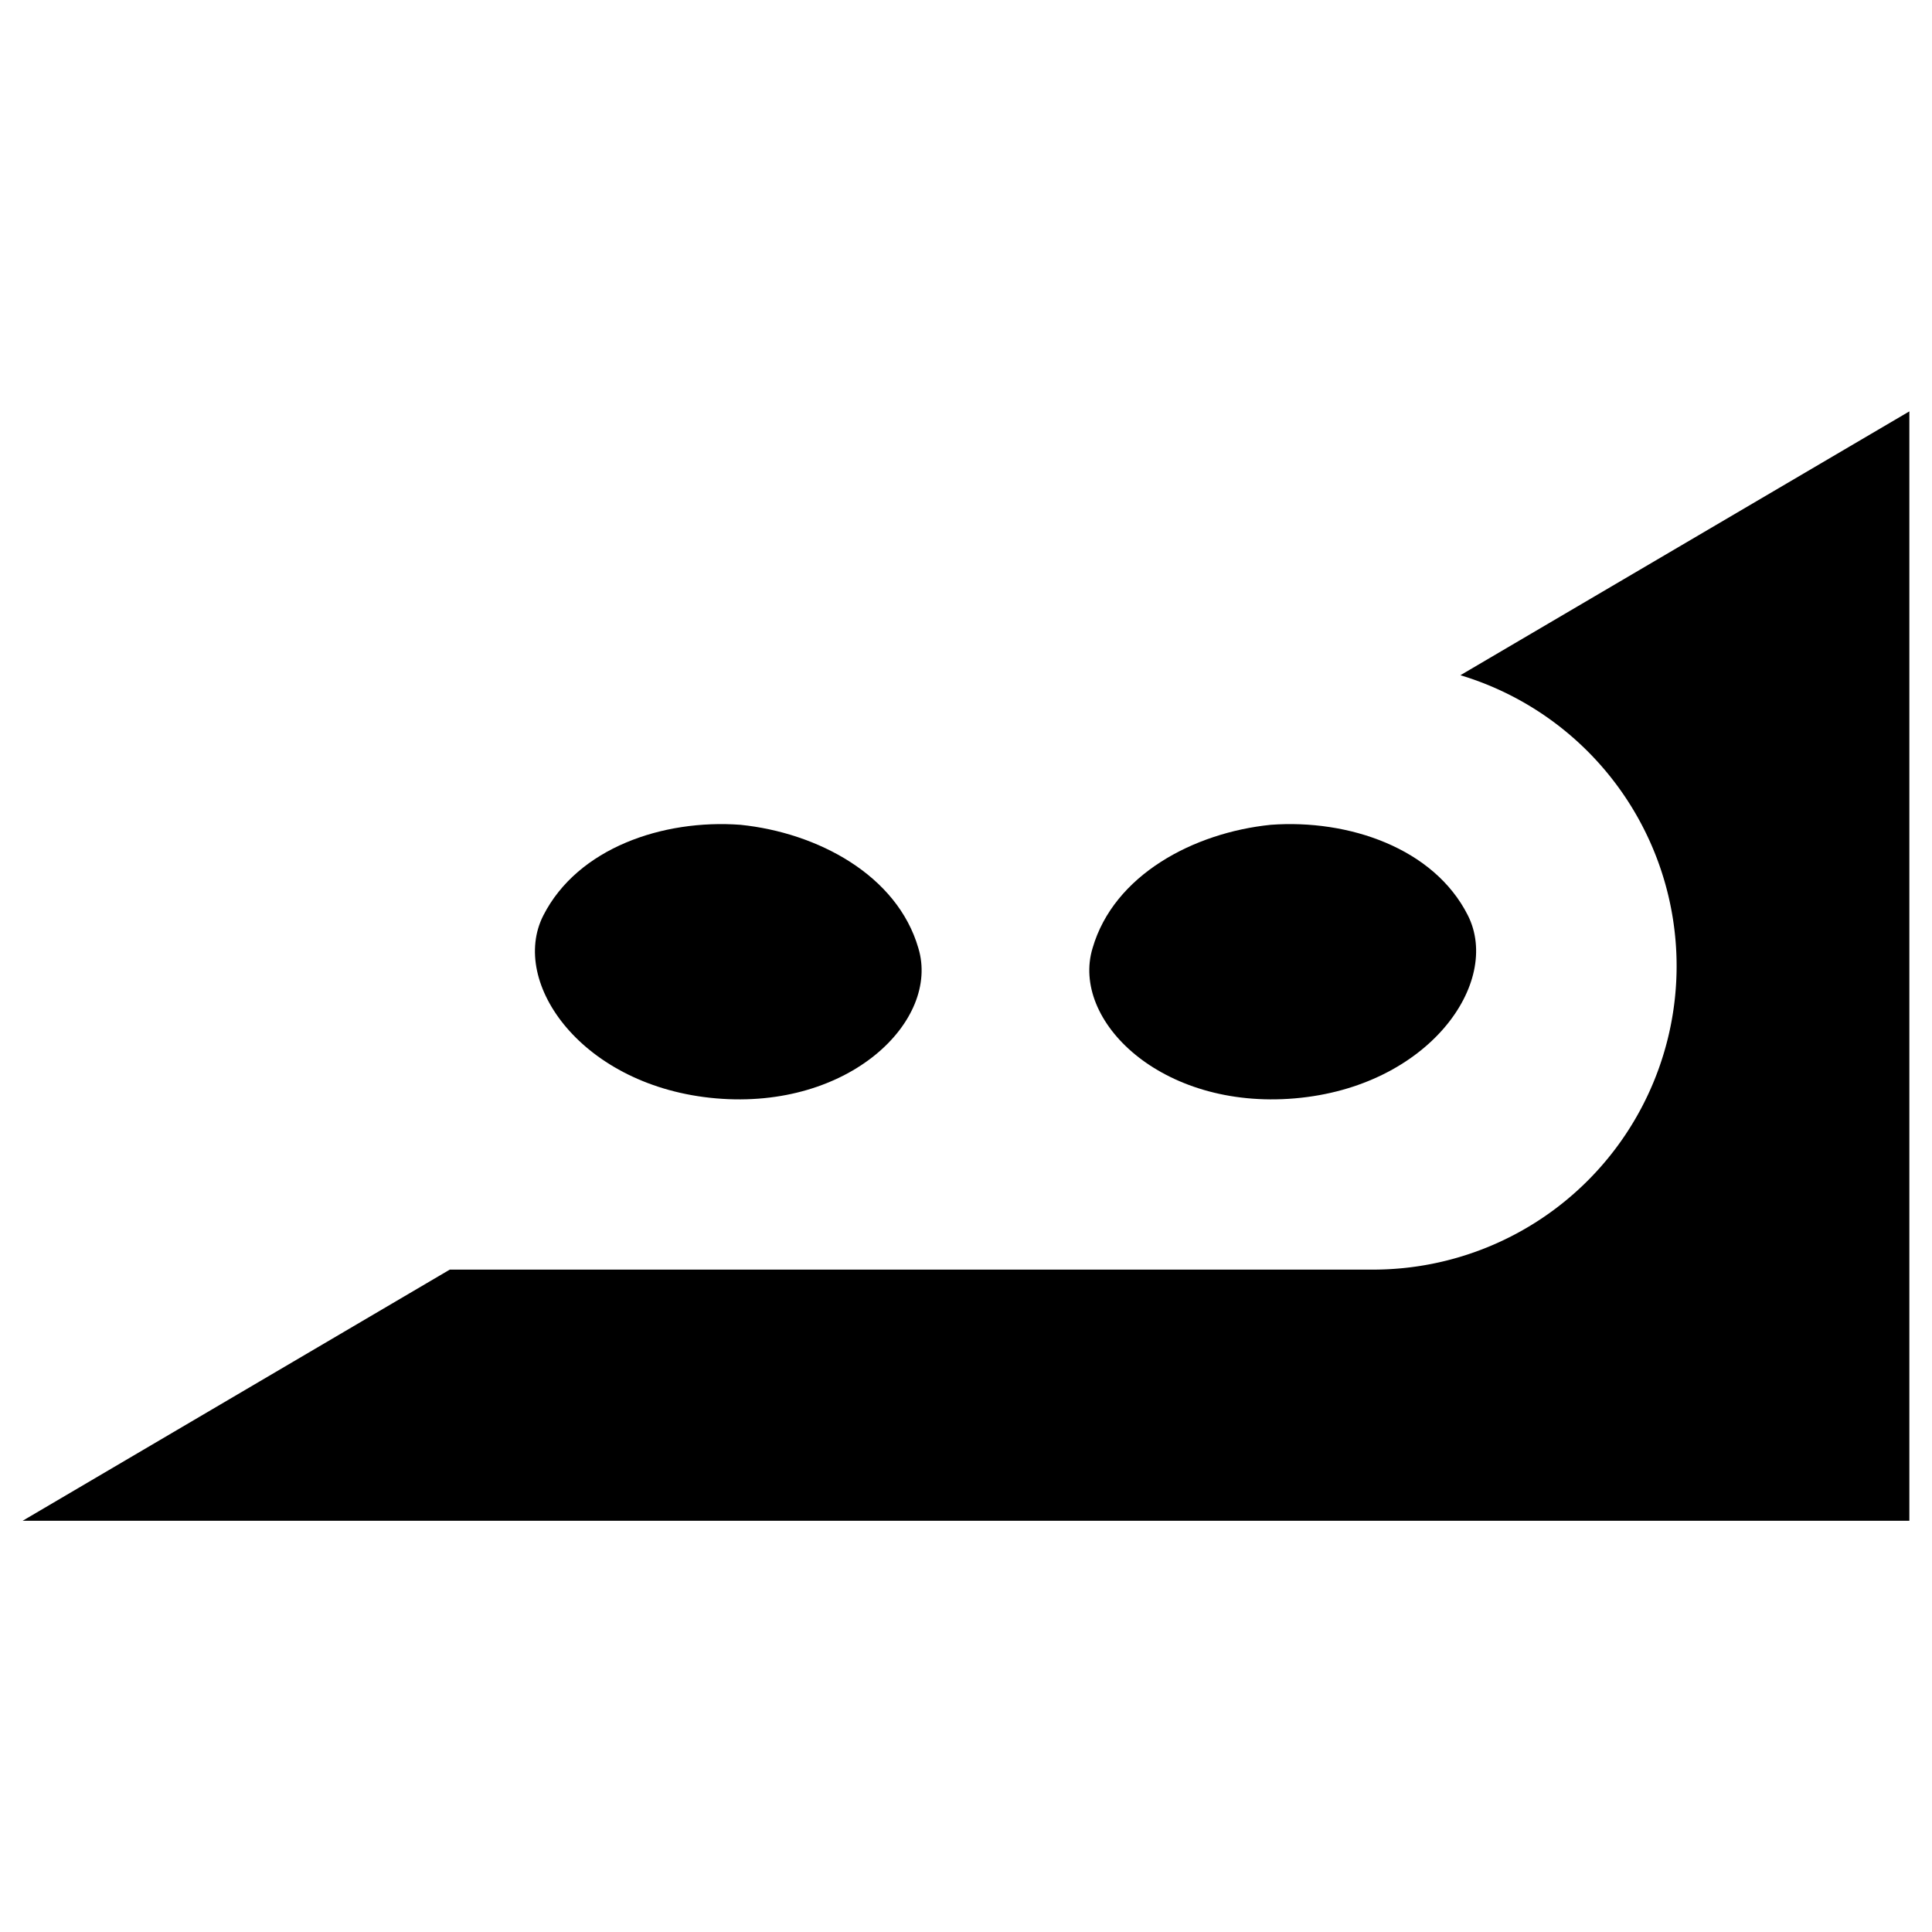
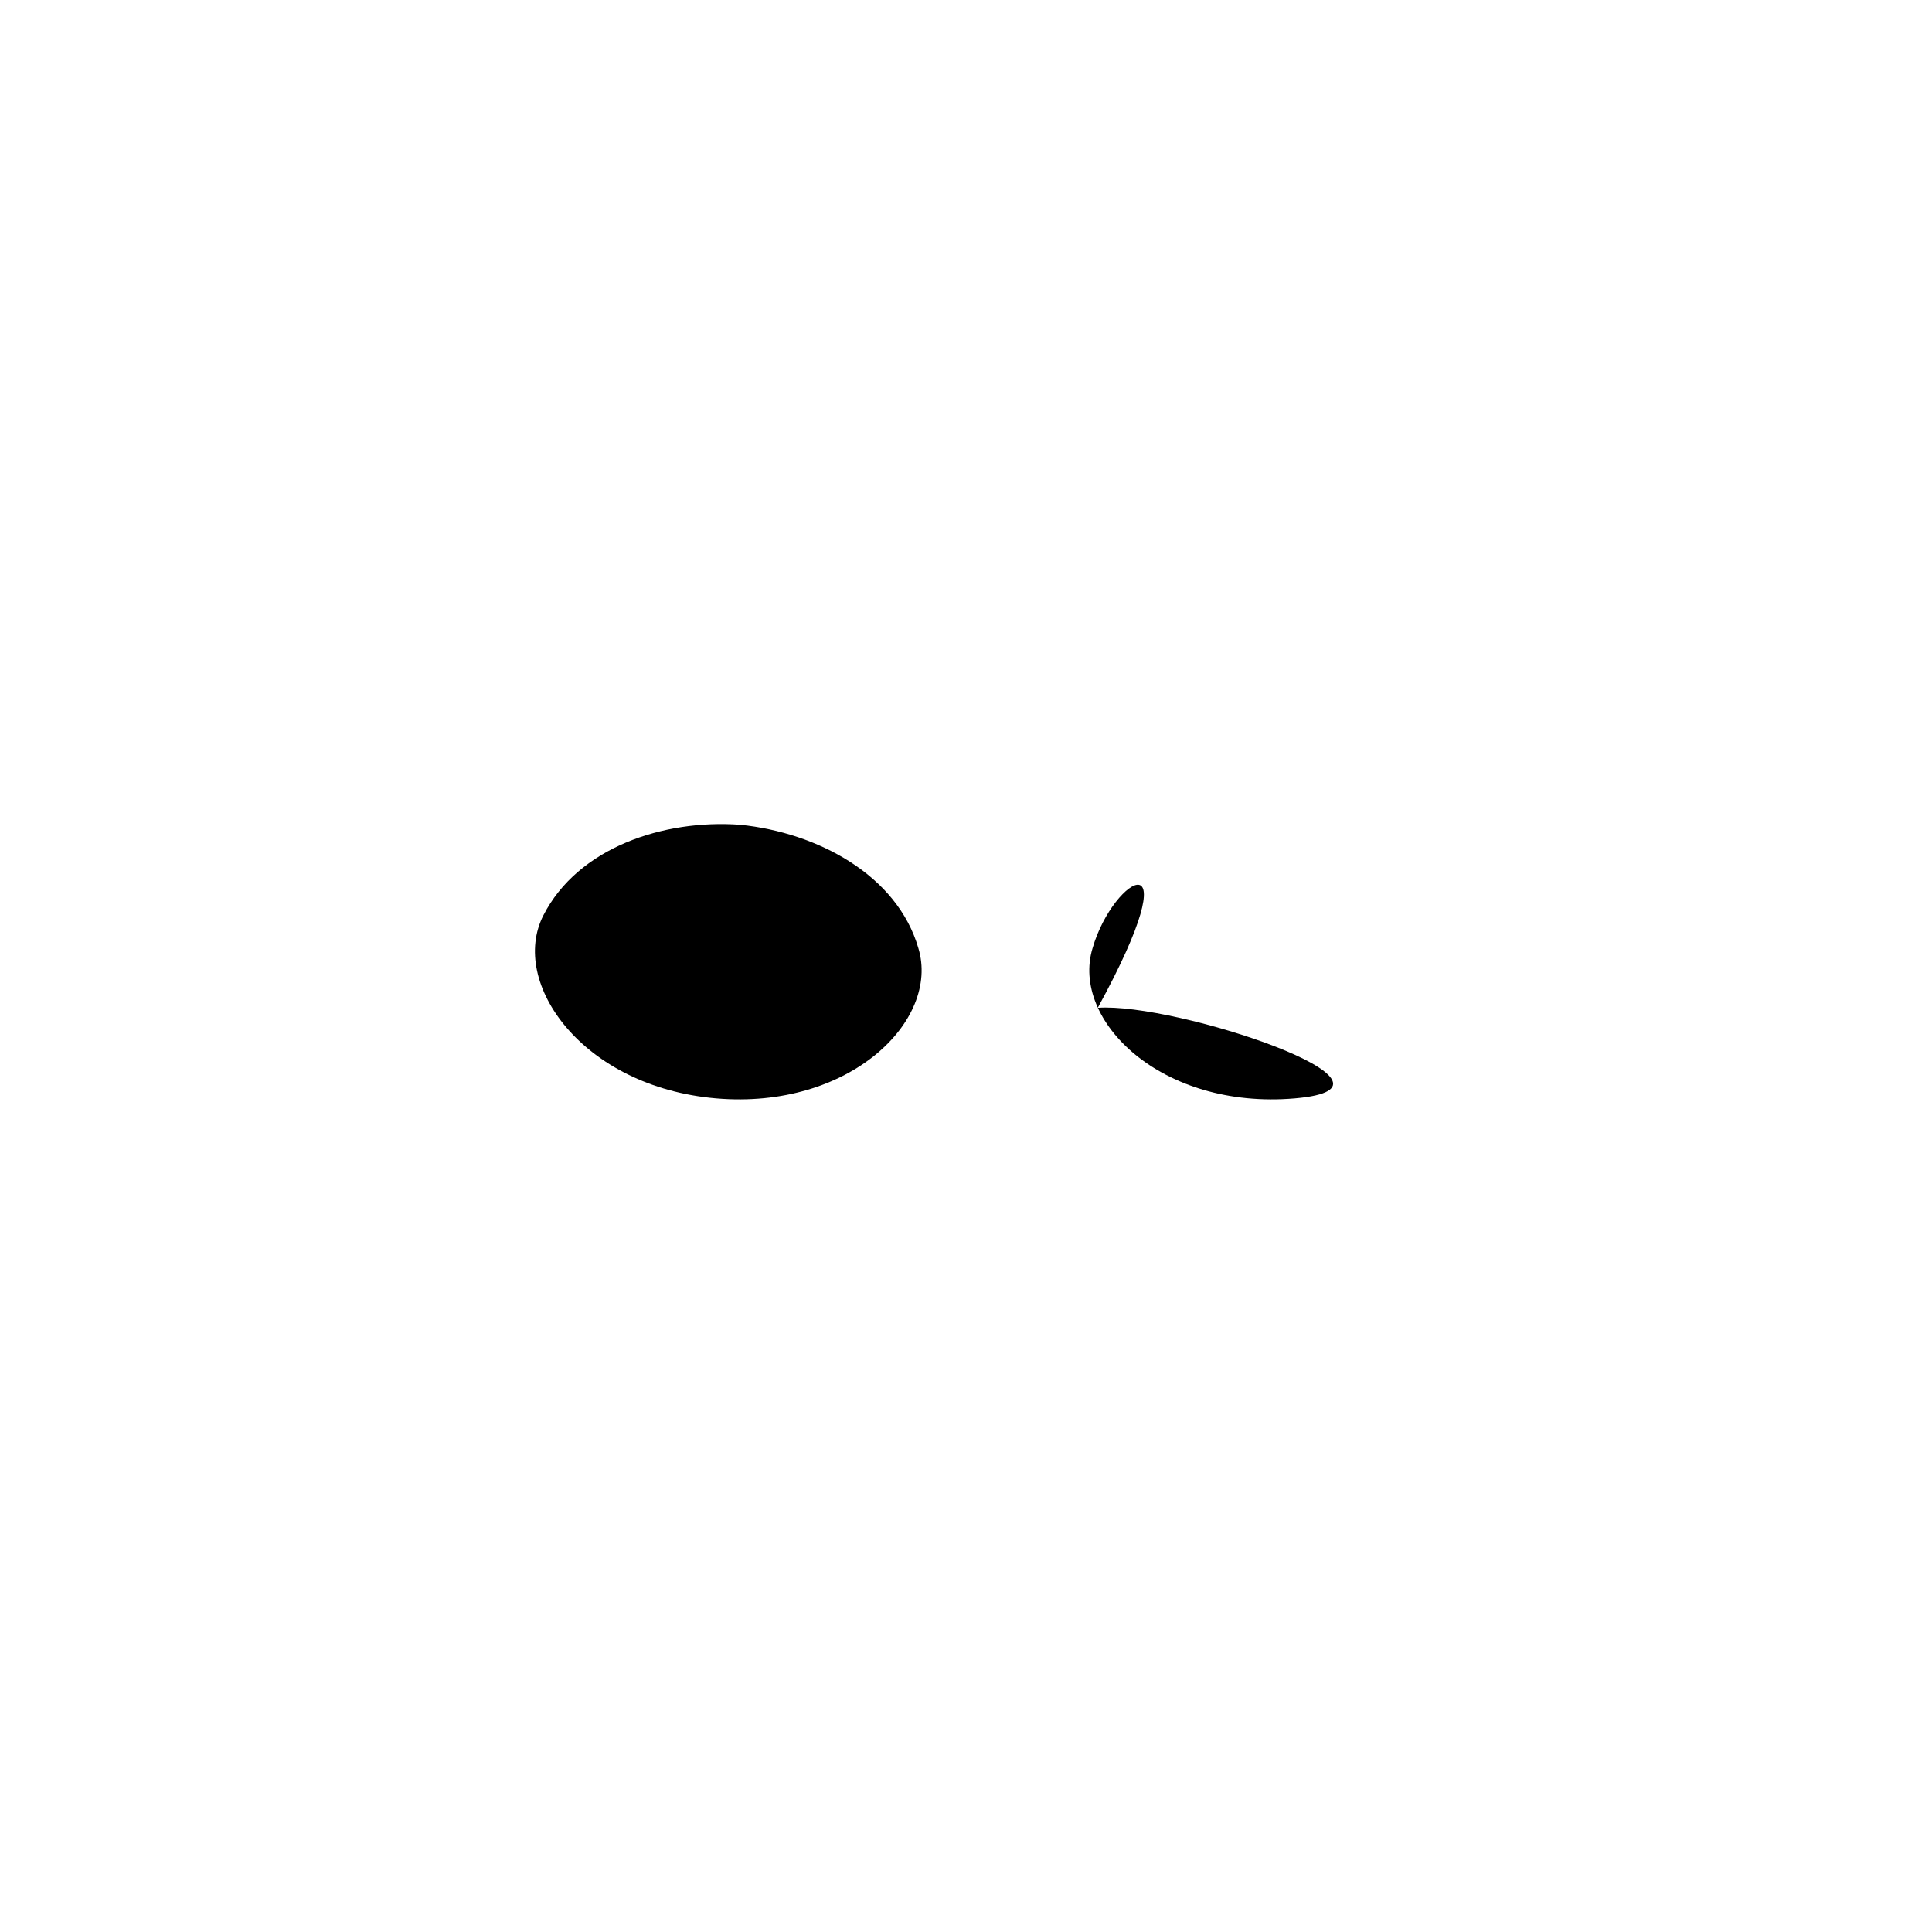
<svg xmlns="http://www.w3.org/2000/svg" width="256" height="256" viewBox="0 0 256 256">
  <defs>
    <style>.cls-1{fill:#fff;}</style>
  </defs>
  <g id="Layer_1" data-name="Layer 1">
-     <rect class="cls-1" width="256" height="256" />
-   </g>
+     </g>
  <g id="Layer_2" data-name="Layer 2">
-     <path d="M193.51,89.47A40.25,40.25,0,0,1,222.16,128h0a40.23,40.23,0,0,1-40.23,40.23H59.6L3,201.51H253v-147Z" transform="translate(0)" />
    <path d="M121.69,125.64c2.89,9.57-9.09,21.42-26.8,19.9S67.44,130.22,72,121.29s15.85-12.76,26.11-12C108.3,110.33,118.88,115.94,121.69,125.64Z" transform="translate(0)" />
-     <path d="M144.77,125.64c-2.9,9.57,9.08,21.42,26.8,19.9S199,130.22,194.5,121.29s-15.84-12.76-26.11-12C158.16,110.33,147.58,115.94,144.77,125.64Z" transform="translate(0)" />
+     <path d="M144.77,125.64c-2.9,9.57,9.08,21.42,26.8,19.9s-15.84-12.76-26.11-12C158.16,110.33,147.58,115.94,144.77,125.64Z" transform="translate(0)" />
  </g>
</svg>